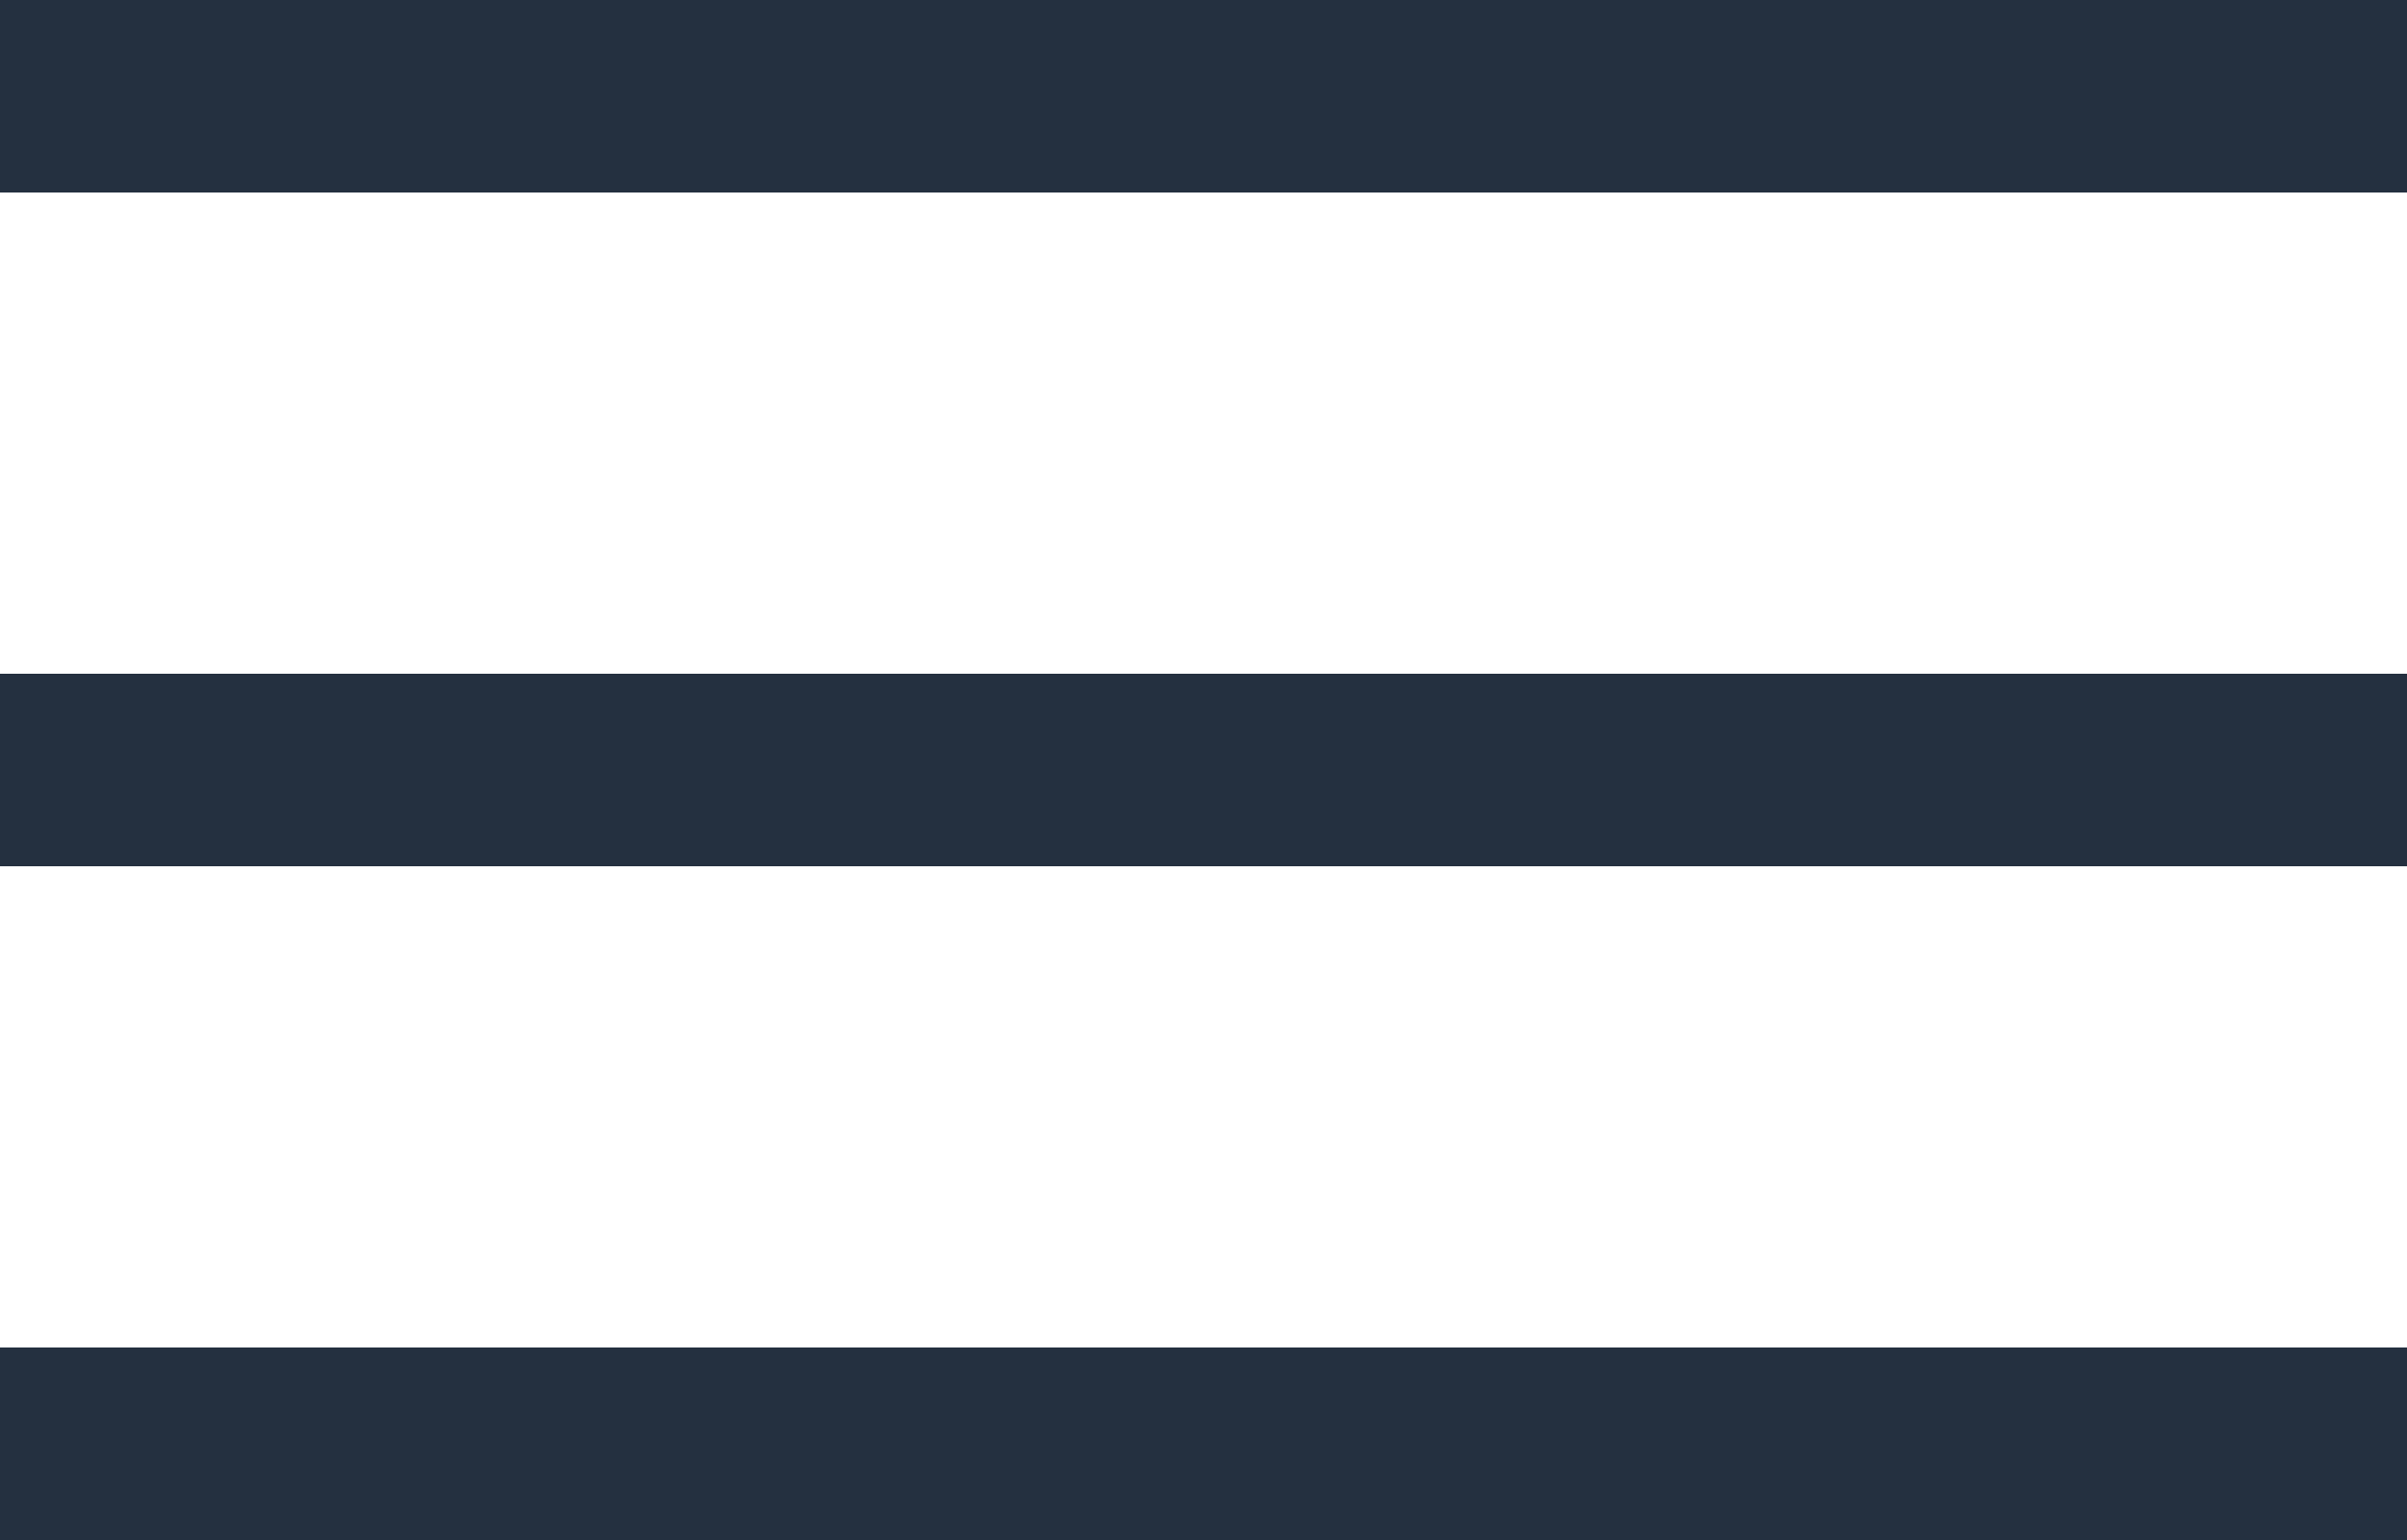
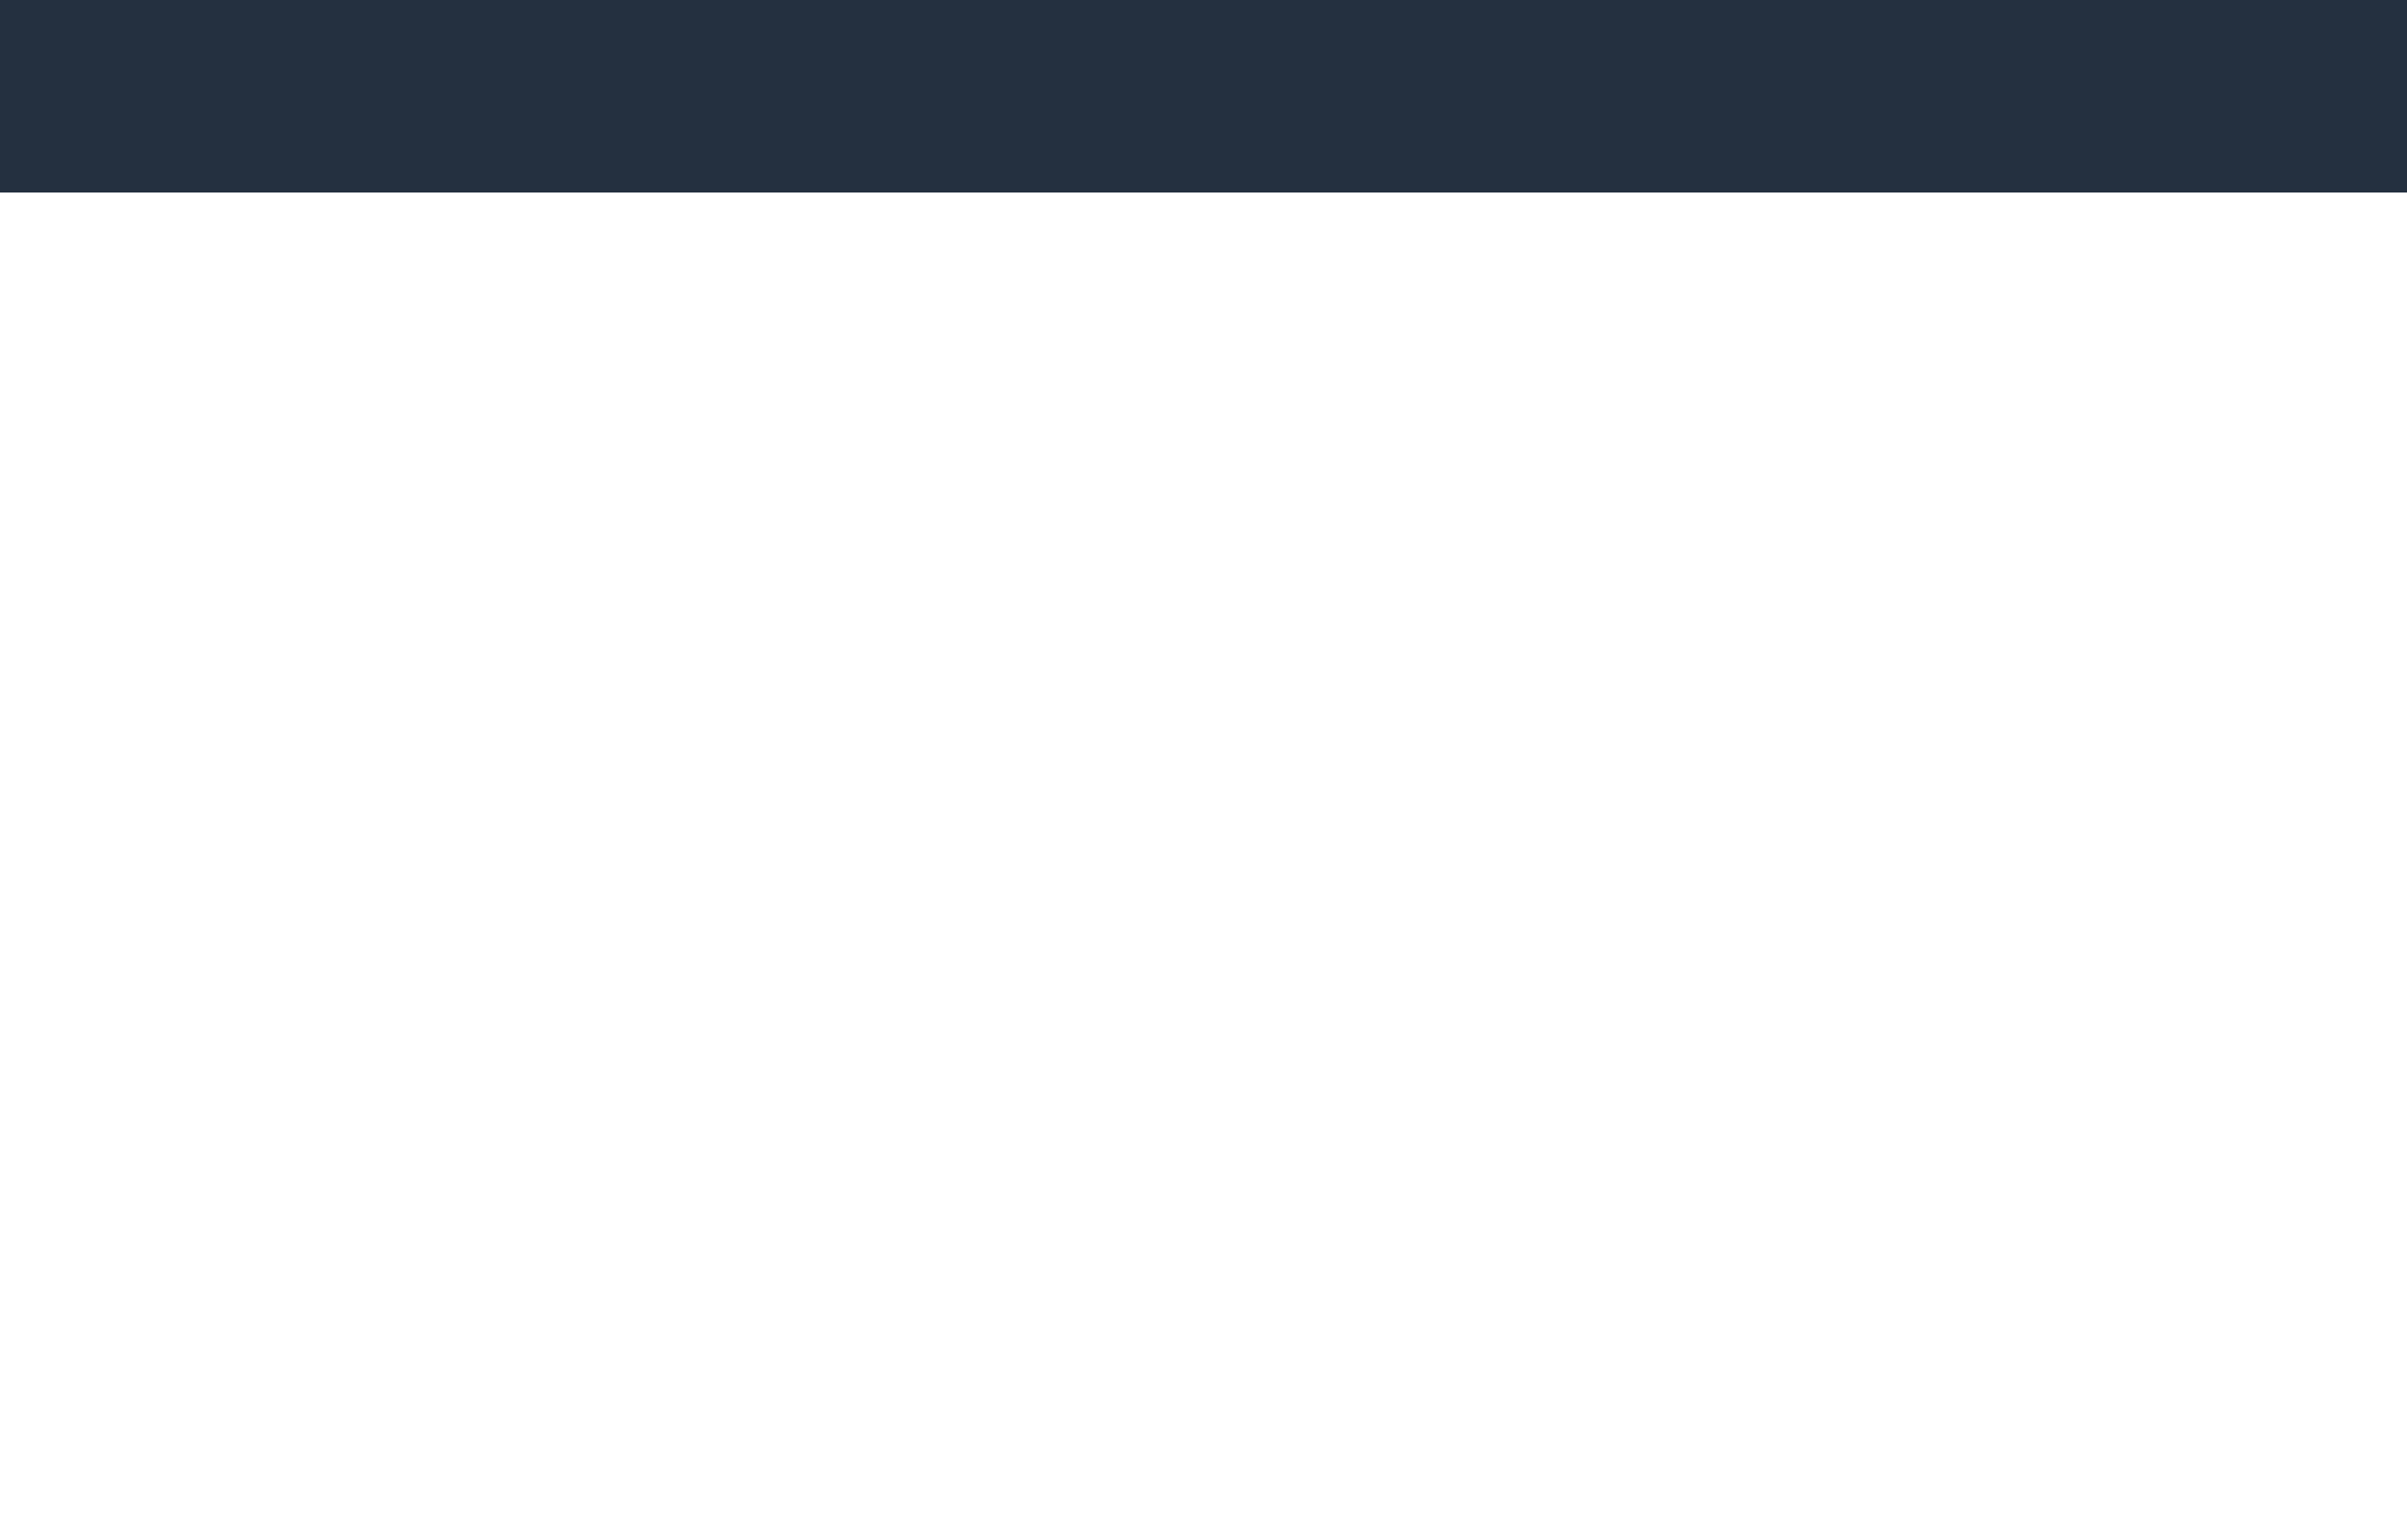
<svg xmlns="http://www.w3.org/2000/svg" width="25px" height="16px" viewBox="0 0 25 16" version="1.1">
  <title>Group 2</title>
  <g id="Page-1" stroke="none" stroke-width="1" fill="none" fill-rule="evenodd">
    <g id="About-Mobile" transform="translate(-275, -25)" fill="#243040">
      <g id="Group-2" transform="translate(275, 25)">
-         <rect id="Rectangle" x="0" y="7" width="25" height="2" />
-         <rect id="Rectangle" x="0" y="14" width="25" height="2" />
        <rect id="Rectangle" x="0" y="0" width="25" height="2" />
      </g>
    </g>
  </g>
</svg>